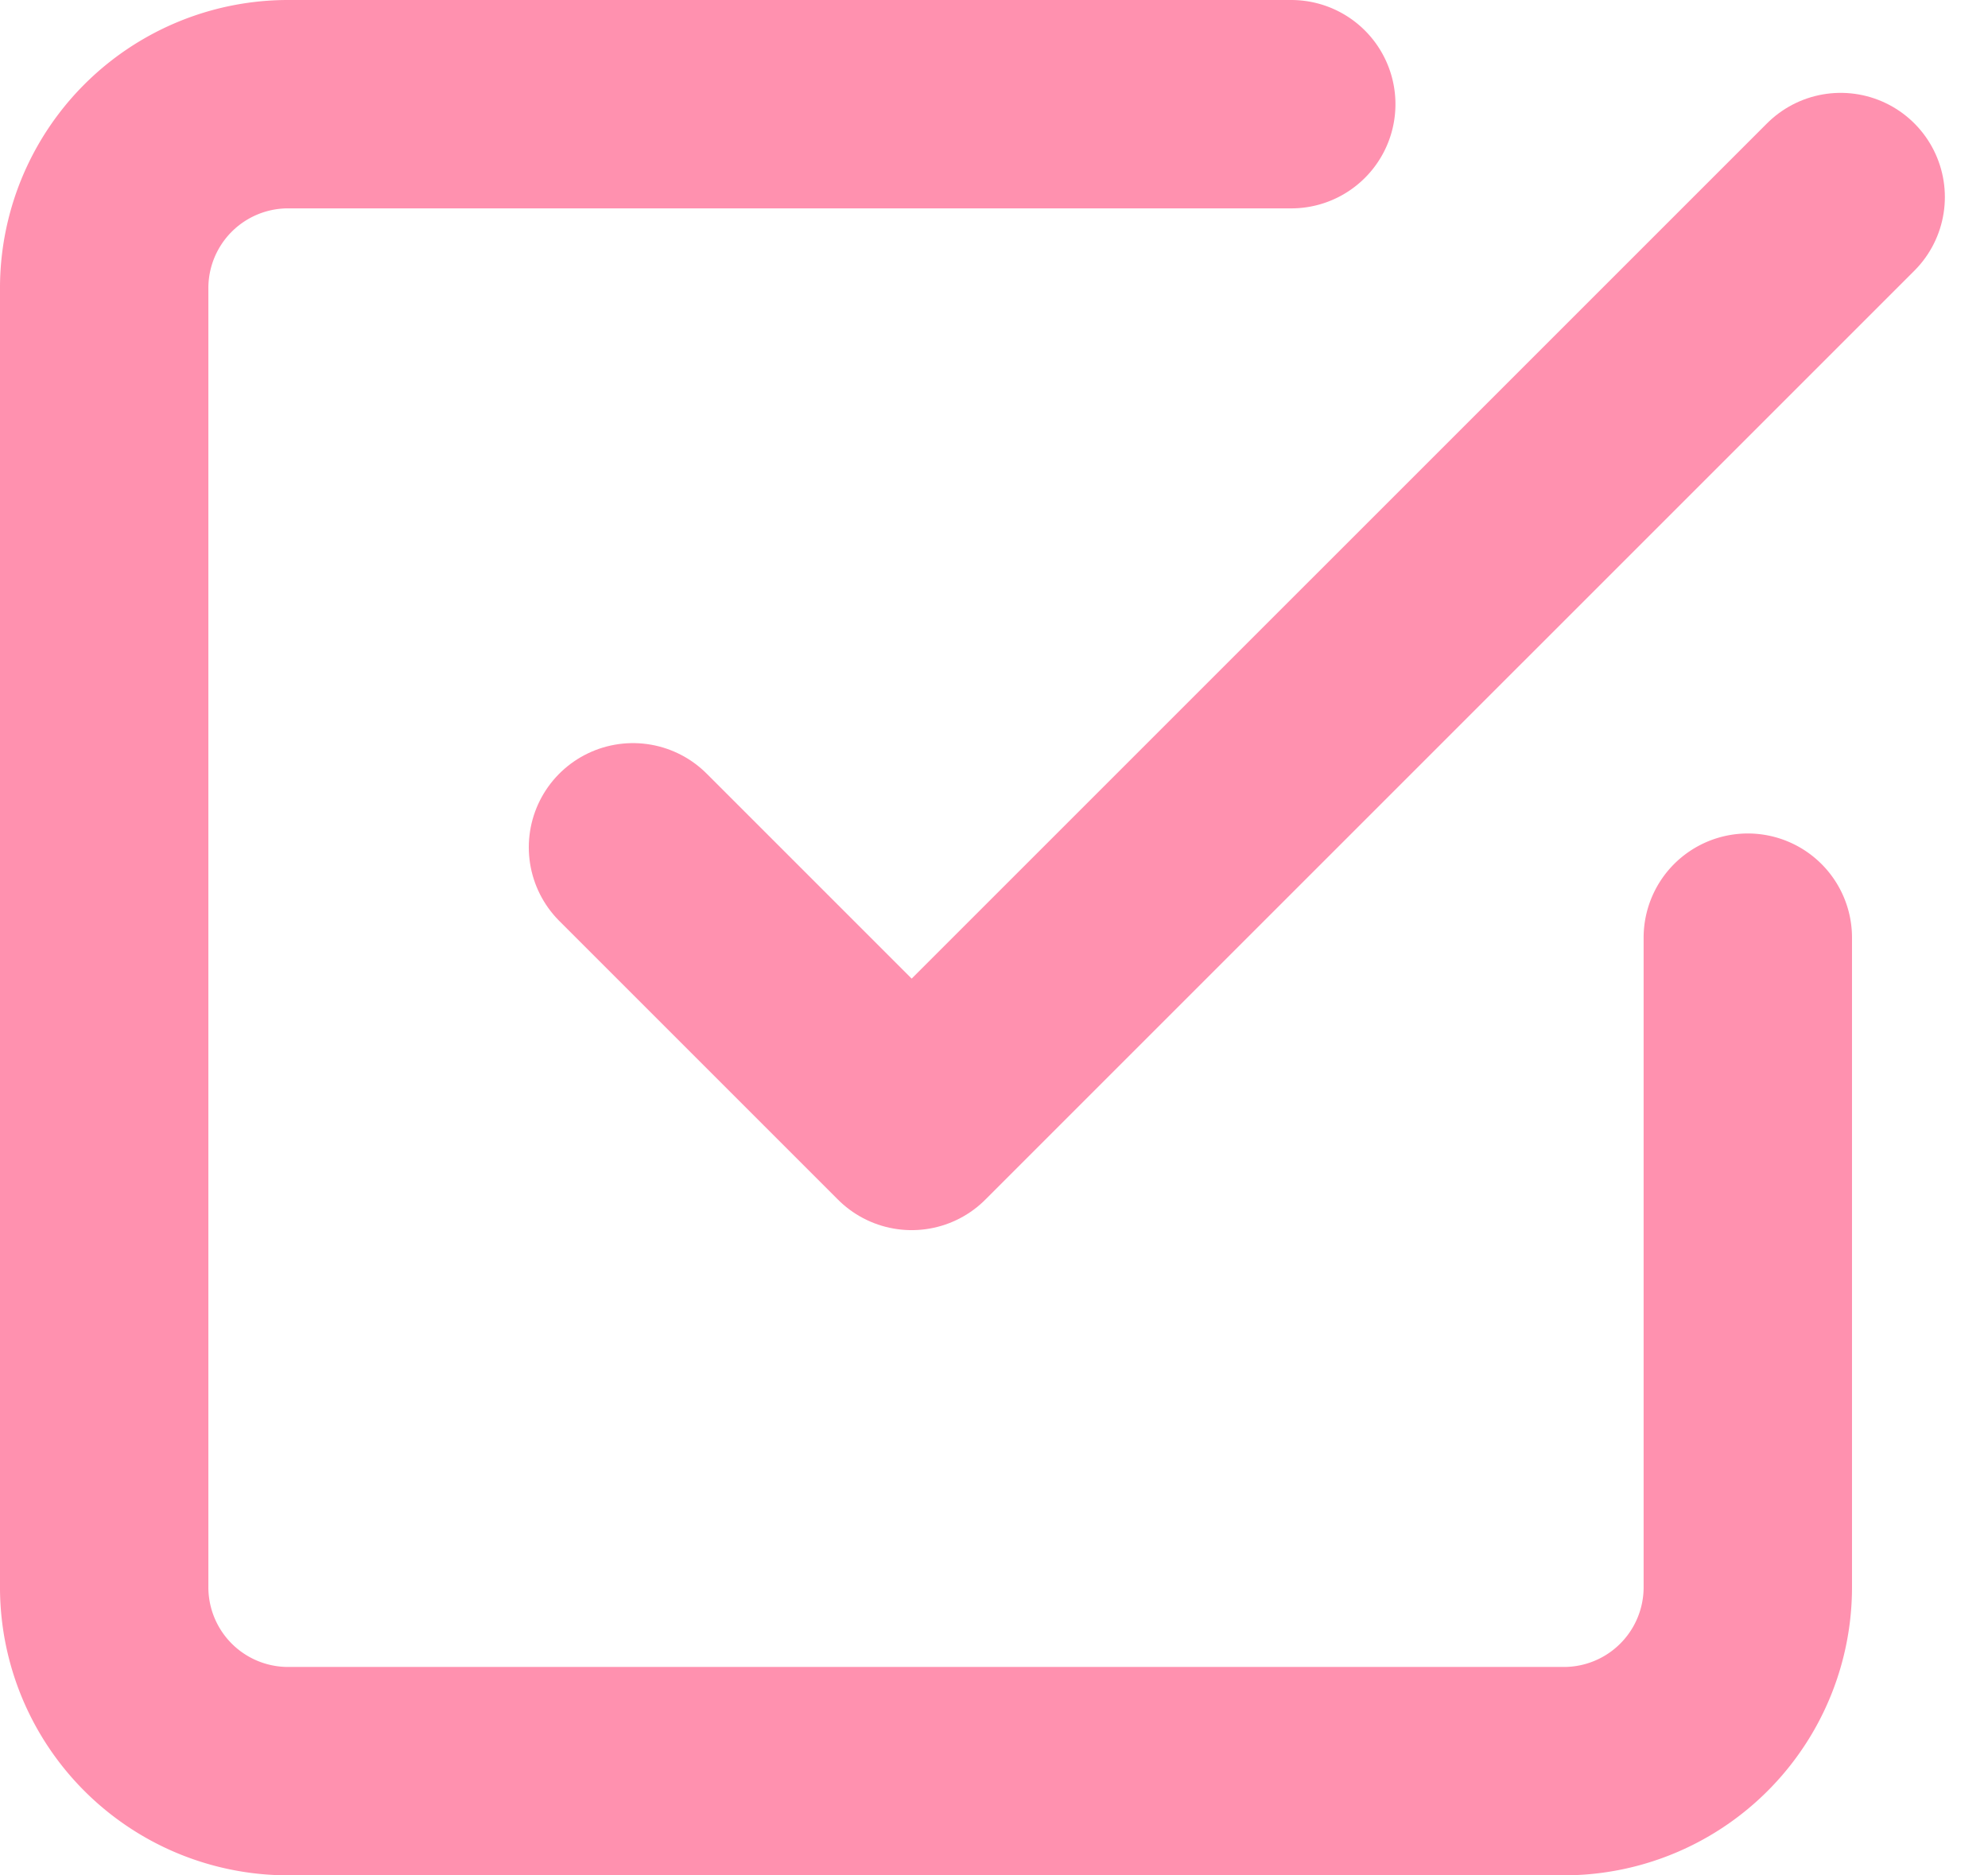
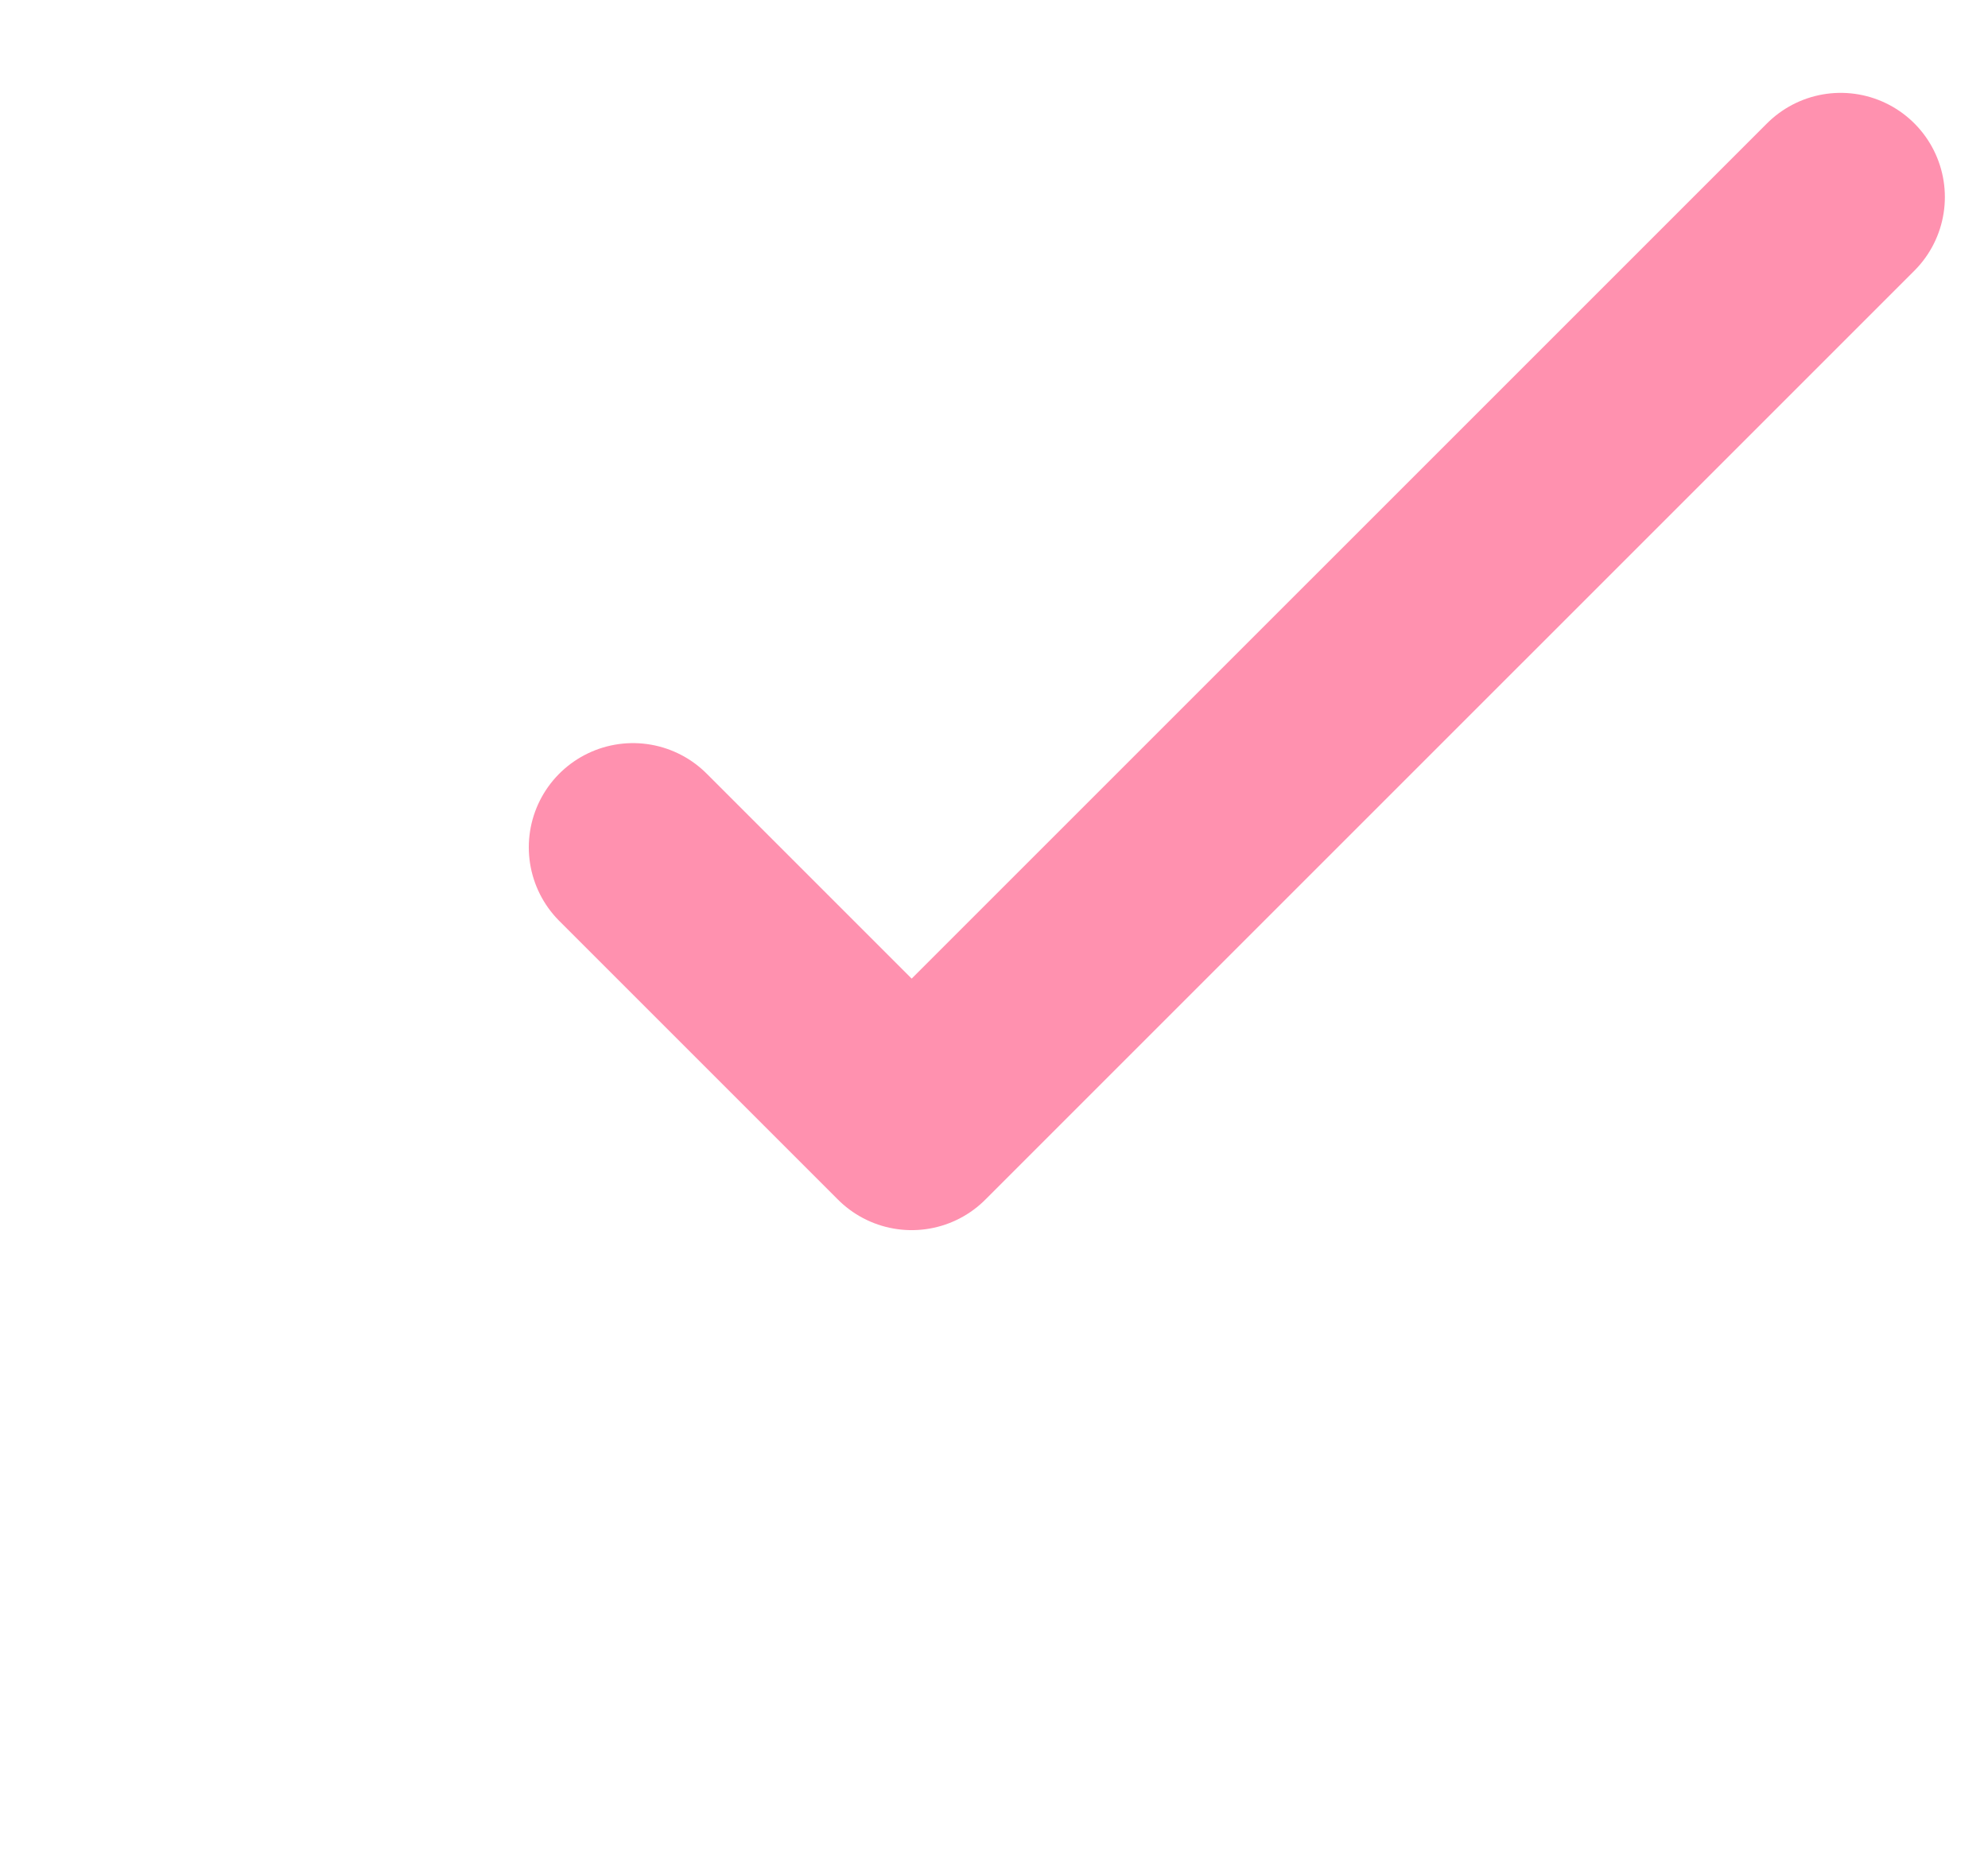
<svg xmlns="http://www.w3.org/2000/svg" width="28.621" height="27" viewBox="0 0 28.621 27">
  <g id="Icon_feather-check-square" data-name="Icon feather-check-square" transform="translate(-3 -3)">
    <path id="パス_16" data-name="パス 16" d="M13.5,15.362l4.012,4.012L30.887,6" transform="translate(-1.387 -0.163)" fill="none" stroke="#ff91af" stroke-linecap="round" stroke-linejoin="round" stroke-width="3" />
-     <path id="パス_17" data-name="パス 17" d="M28.163,16.5v9.333A2.648,2.648,0,0,1,25.533,28.5H7.129A2.648,2.648,0,0,1,4.5,25.833V7.167A2.648,2.648,0,0,1,7.129,4.5H21.59" transform="translate(0 0)" fill="none" stroke="#ff91af" stroke-linecap="round" stroke-linejoin="round" stroke-width="3" />
  </g>
</svg>